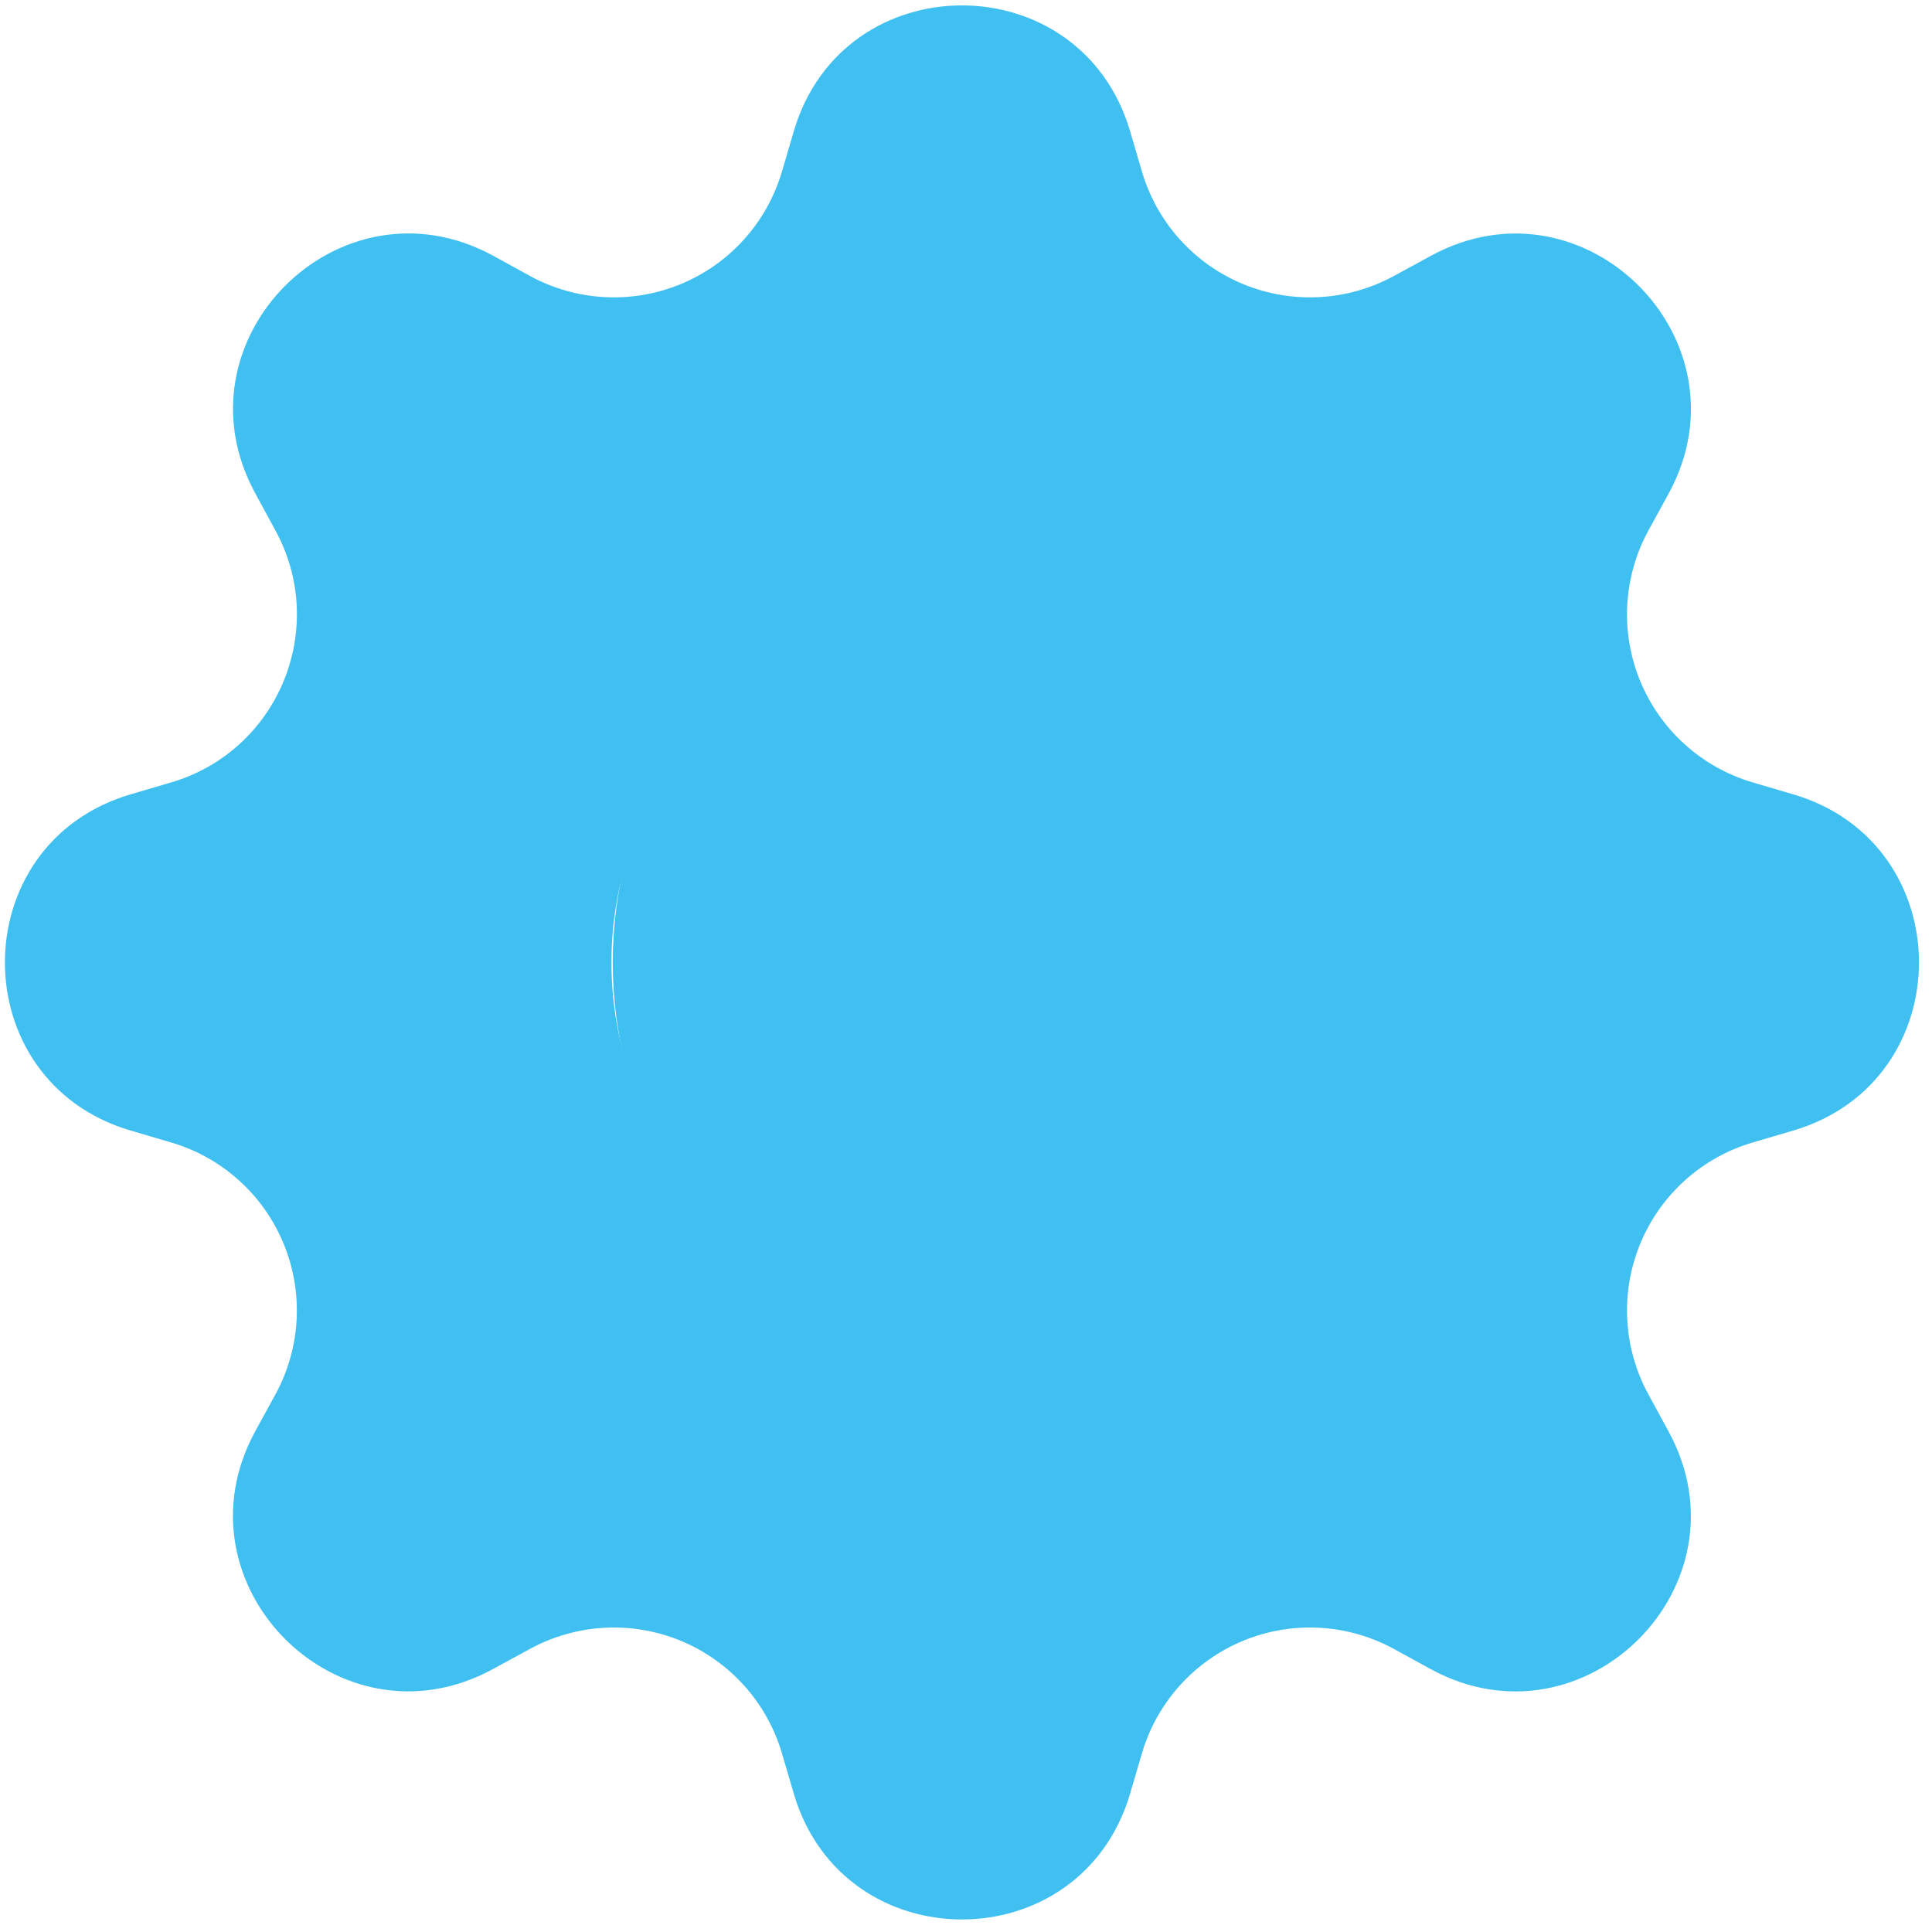
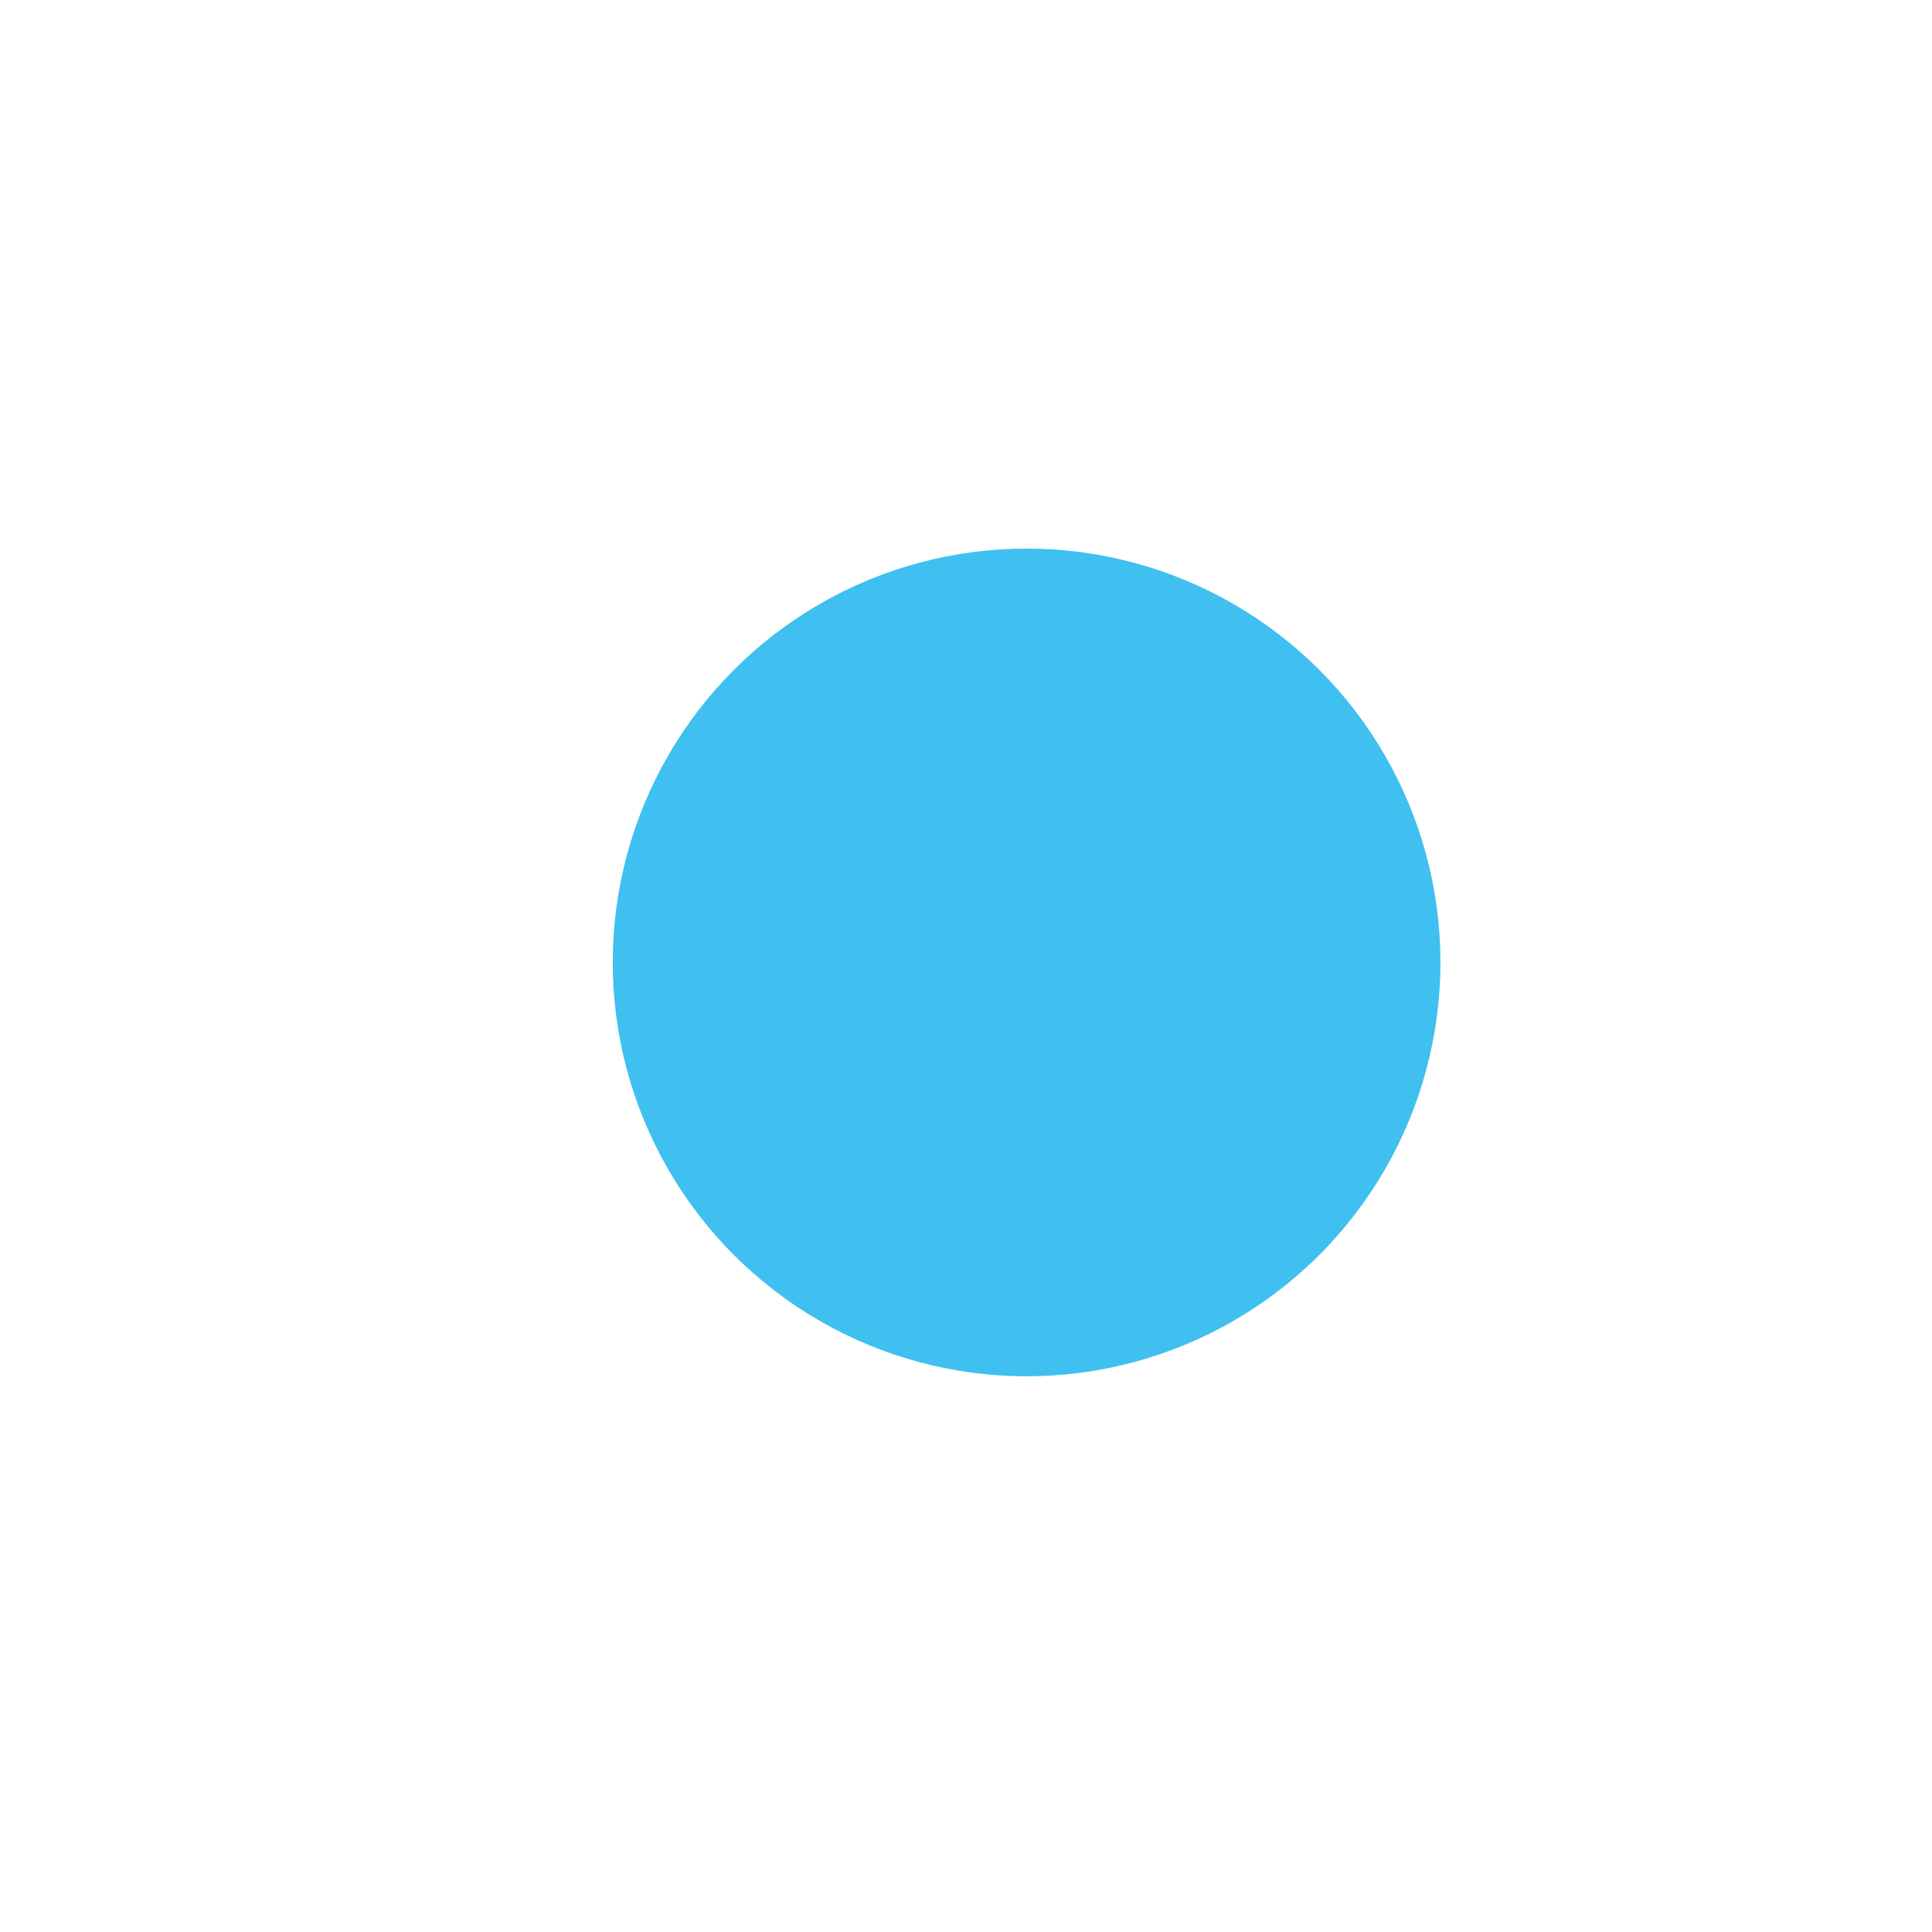
<svg xmlns="http://www.w3.org/2000/svg" width="97" height="97" viewBox="0 0 97 97" fill="none">
  <circle cx="51.542" cy="48.321" r="20.778" fill="#3FC0F0" />
-   <path d="M56.735 6.578C54.254 -1.831 42.338 -1.831 39.857 6.578L39.257 8.62C38.886 9.879 38.238 11.039 37.361 12.015C36.484 12.991 35.399 13.758 34.187 14.26C32.974 14.763 31.665 14.987 30.354 14.917C29.044 14.848 27.766 14.486 26.613 13.858L24.752 12.836C17.046 8.644 8.619 17.071 12.817 24.771L13.832 26.639C16.511 31.564 13.97 37.696 8.595 39.282L6.553 39.883C-1.856 42.363 -1.856 54.279 6.553 56.76L8.595 57.361C9.854 57.731 11.014 58.379 11.989 59.256C12.966 60.133 13.733 61.218 14.235 62.431C14.737 63.643 14.962 64.952 14.892 66.263C14.822 67.573 14.46 68.851 13.832 70.004L12.811 71.866C8.619 79.572 17.046 87.998 24.745 83.8L26.613 82.785C27.766 82.157 29.044 81.795 30.354 81.725C31.665 81.655 32.974 81.88 34.187 82.382C35.399 82.884 36.484 83.652 37.361 84.628C38.238 85.604 38.886 86.763 39.257 88.022L39.857 90.064C42.338 98.473 54.254 98.473 56.735 90.064L57.335 88.022C57.706 86.763 58.354 85.604 59.231 84.628C60.108 83.652 61.193 82.884 62.405 82.382C63.617 81.88 64.927 81.655 66.237 81.725C67.548 81.795 68.826 82.157 69.978 82.785L71.84 83.806C79.546 87.998 87.973 79.572 83.775 71.872L82.76 70.004C82.132 68.851 81.769 67.573 81.7 66.263C81.63 64.952 81.855 63.643 82.357 62.431C82.859 61.218 83.626 60.133 84.602 59.256C85.578 58.379 86.738 57.731 87.997 57.361L90.039 56.76C98.448 54.279 98.448 42.363 90.039 39.883L87.997 39.282C86.738 38.911 85.578 38.264 84.602 37.386C83.626 36.509 82.859 35.424 82.357 34.212C81.855 33 81.63 31.69 81.7 30.38C81.769 29.069 82.132 27.791 82.76 26.639L83.781 24.777C87.973 17.071 79.546 8.644 71.846 12.842L69.978 13.858C68.826 14.486 67.548 14.848 66.237 14.917C64.927 14.987 63.617 14.763 62.405 14.26C61.193 13.758 60.108 12.991 59.231 12.015C58.354 11.039 57.706 9.879 57.335 8.62L56.735 6.578ZM48.296 65.919C43.629 65.919 39.152 64.065 35.852 60.765C32.552 57.465 30.698 52.989 30.698 48.321C30.698 43.654 32.552 39.178 35.852 35.877C39.152 32.577 43.629 30.723 48.296 30.723C52.962 30.723 57.436 32.577 60.735 35.876C64.035 39.175 65.888 43.65 65.888 48.315C65.888 52.981 64.035 57.456 60.735 60.755C57.436 64.054 52.962 65.907 48.296 65.907V65.919Z" fill="#3FC0F0" />
</svg>